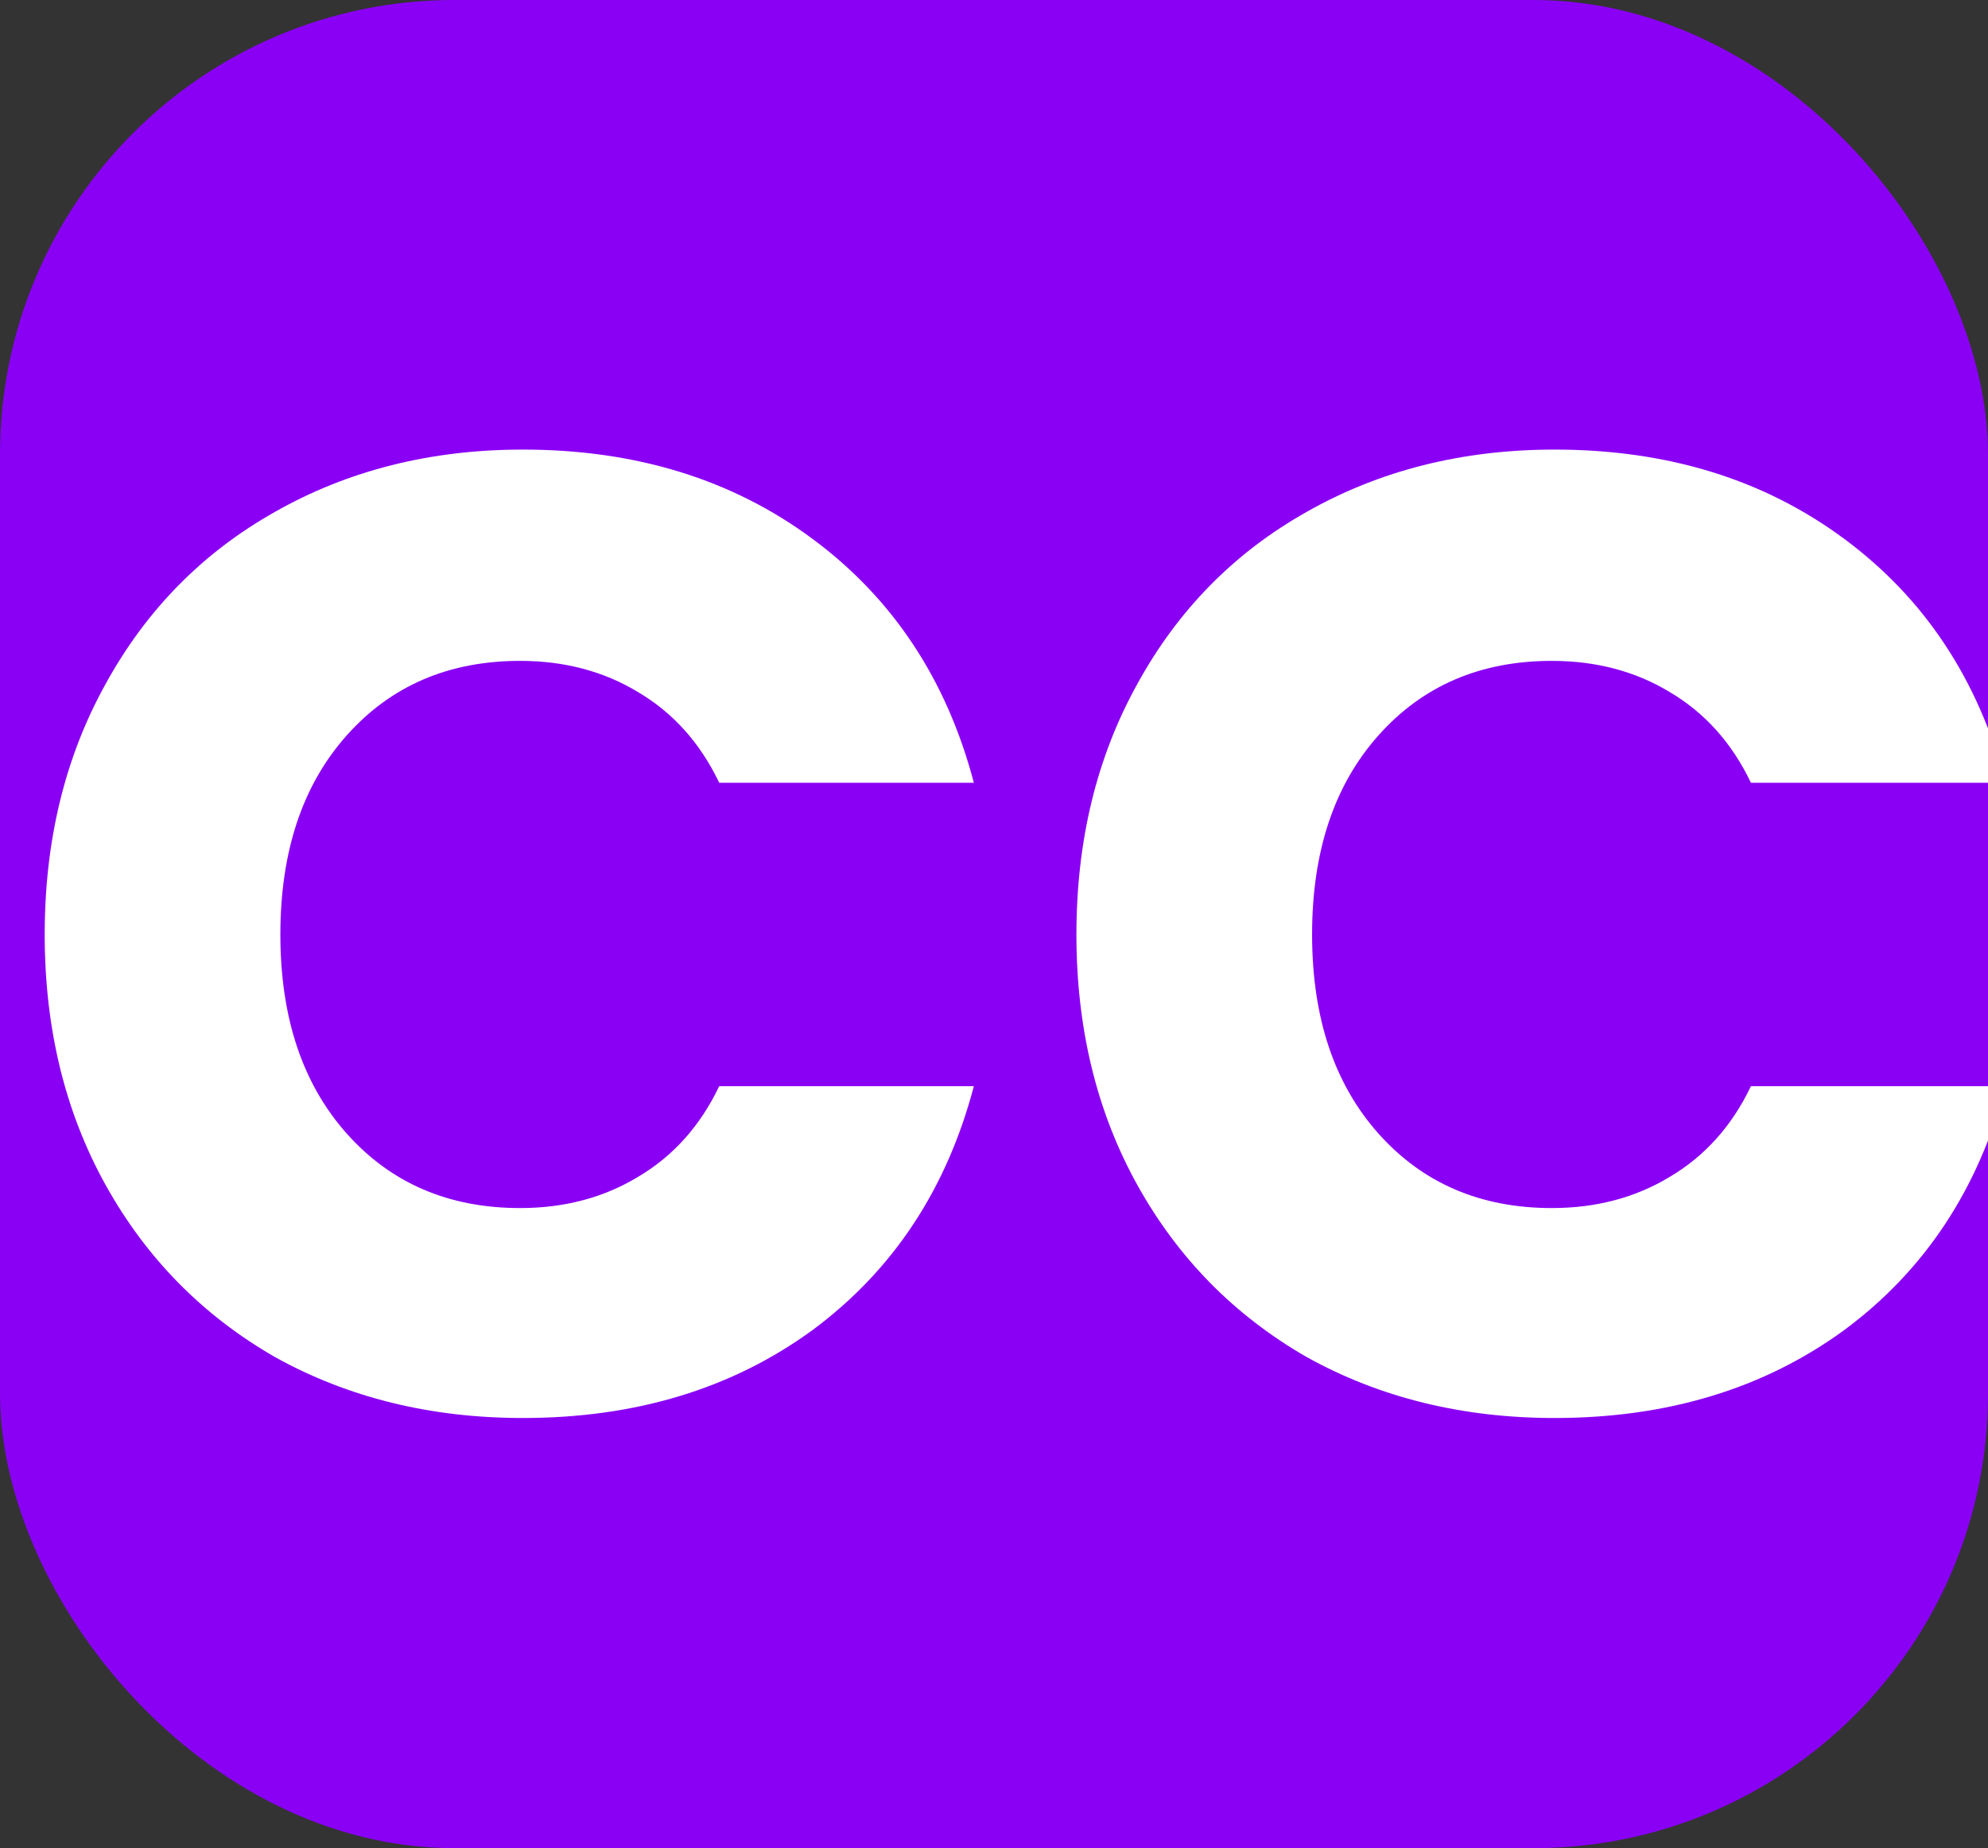
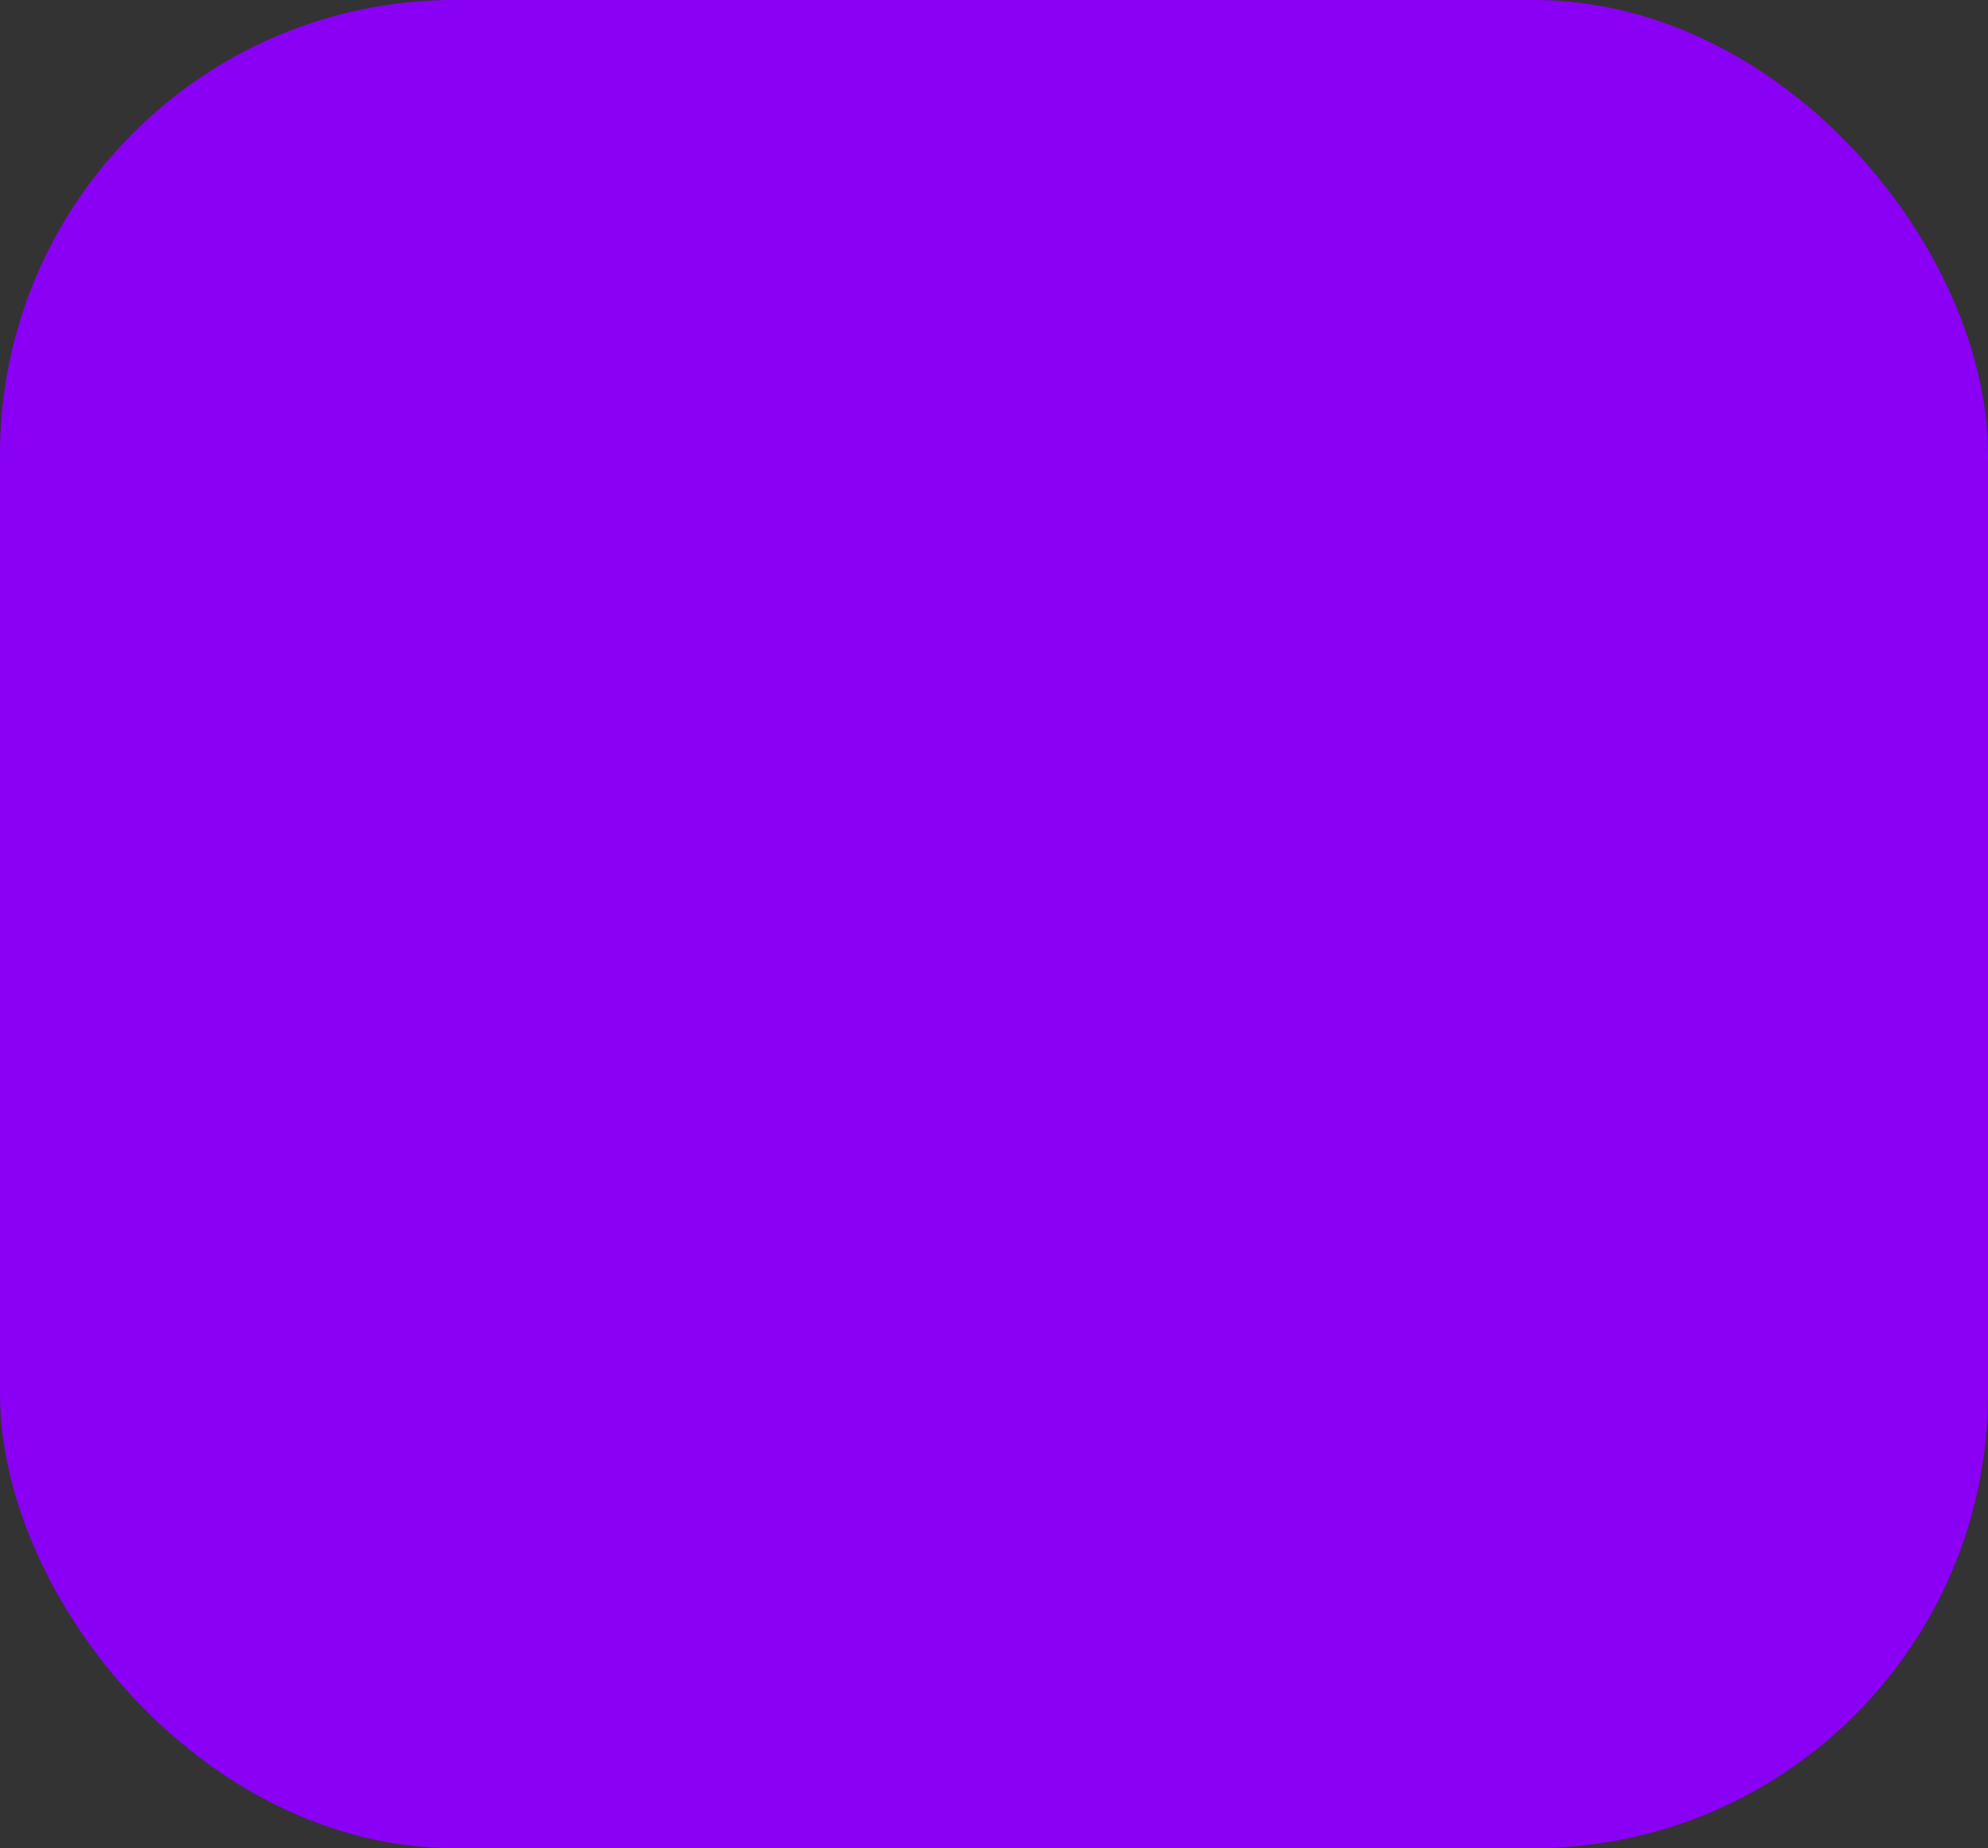
<svg xmlns="http://www.w3.org/2000/svg" width="455" height="423" viewBox="0 0 455 423" fill="none">
  <rect x="0" y="0" width="455" height="423" fill="#333333" stroke="none" />
  <g clip-path="url(#clip0_0_31)">
    <rect width="455" height="423" rx="104" fill="#8A00F5" />
-     <path d="M10.23 213.88C10.23 192.387 14.88 173.27 24.18 156.53C33.48 139.583 46.397 126.46 62.93 117.16C79.67 107.653 98.58 102.9 119.66 102.9C145.493 102.9 167.607 109.72 186 123.36C204.393 137 216.69 155.6 222.89 179.16H164.61C160.27 170.067 154.07 163.143 146.01 158.39C138.157 153.637 129.167 151.26 119.04 151.26C102.713 151.26 89.487 156.943 79.36 168.31C69.233 179.677 64.17 194.867 64.17 213.88C64.17 232.893 69.233 248.083 79.36 259.45C89.487 270.817 102.713 276.5 119.04 276.5C129.167 276.5 138.157 274.123 146.01 269.37C154.07 264.617 160.27 257.693 164.61 248.6H222.89C216.69 272.16 204.393 290.76 186 304.4C167.607 317.833 145.493 324.55 119.66 324.55C98.58 324.55 79.67 319.9 62.93 310.6C46.397 301.093 33.48 287.97 24.18 271.23C14.88 254.49 10.23 235.373 10.23 213.88ZM246.363 213.88C246.363 192.387 251.013 173.27 260.313 156.53C269.613 139.583 282.529 126.46 299.063 117.16C315.803 107.653 334.713 102.9 355.793 102.9C381.626 102.9 403.739 109.72 422.133 123.36C440.526 137 452.823 155.6 459.023 179.16H400.743C396.403 170.067 390.203 163.143 382.143 158.39C374.289 153.637 365.299 151.26 355.173 151.26C338.846 151.26 325.619 156.943 315.493 168.31C305.366 179.677 300.303 194.867 300.303 213.88C300.303 232.893 305.366 248.083 315.493 259.45C325.619 270.817 338.846 276.5 355.173 276.5C365.299 276.5 374.289 274.123 382.143 269.37C390.203 264.617 396.403 257.693 400.743 248.6H459.023C452.823 272.16 440.526 290.76 422.133 304.4C403.739 317.833 381.626 324.55 355.793 324.55C334.713 324.55 315.803 319.9 299.063 310.6C282.529 301.093 269.613 287.97 260.313 271.23C251.013 254.49 246.363 235.373 246.363 213.88Z" fill="white" />
  </g>
  <defs>
    <clipPath id="clip0_0_31">
      <rect width="455" height="423" rx="104" fill="white" />
    </clipPath>
  </defs>
</svg>